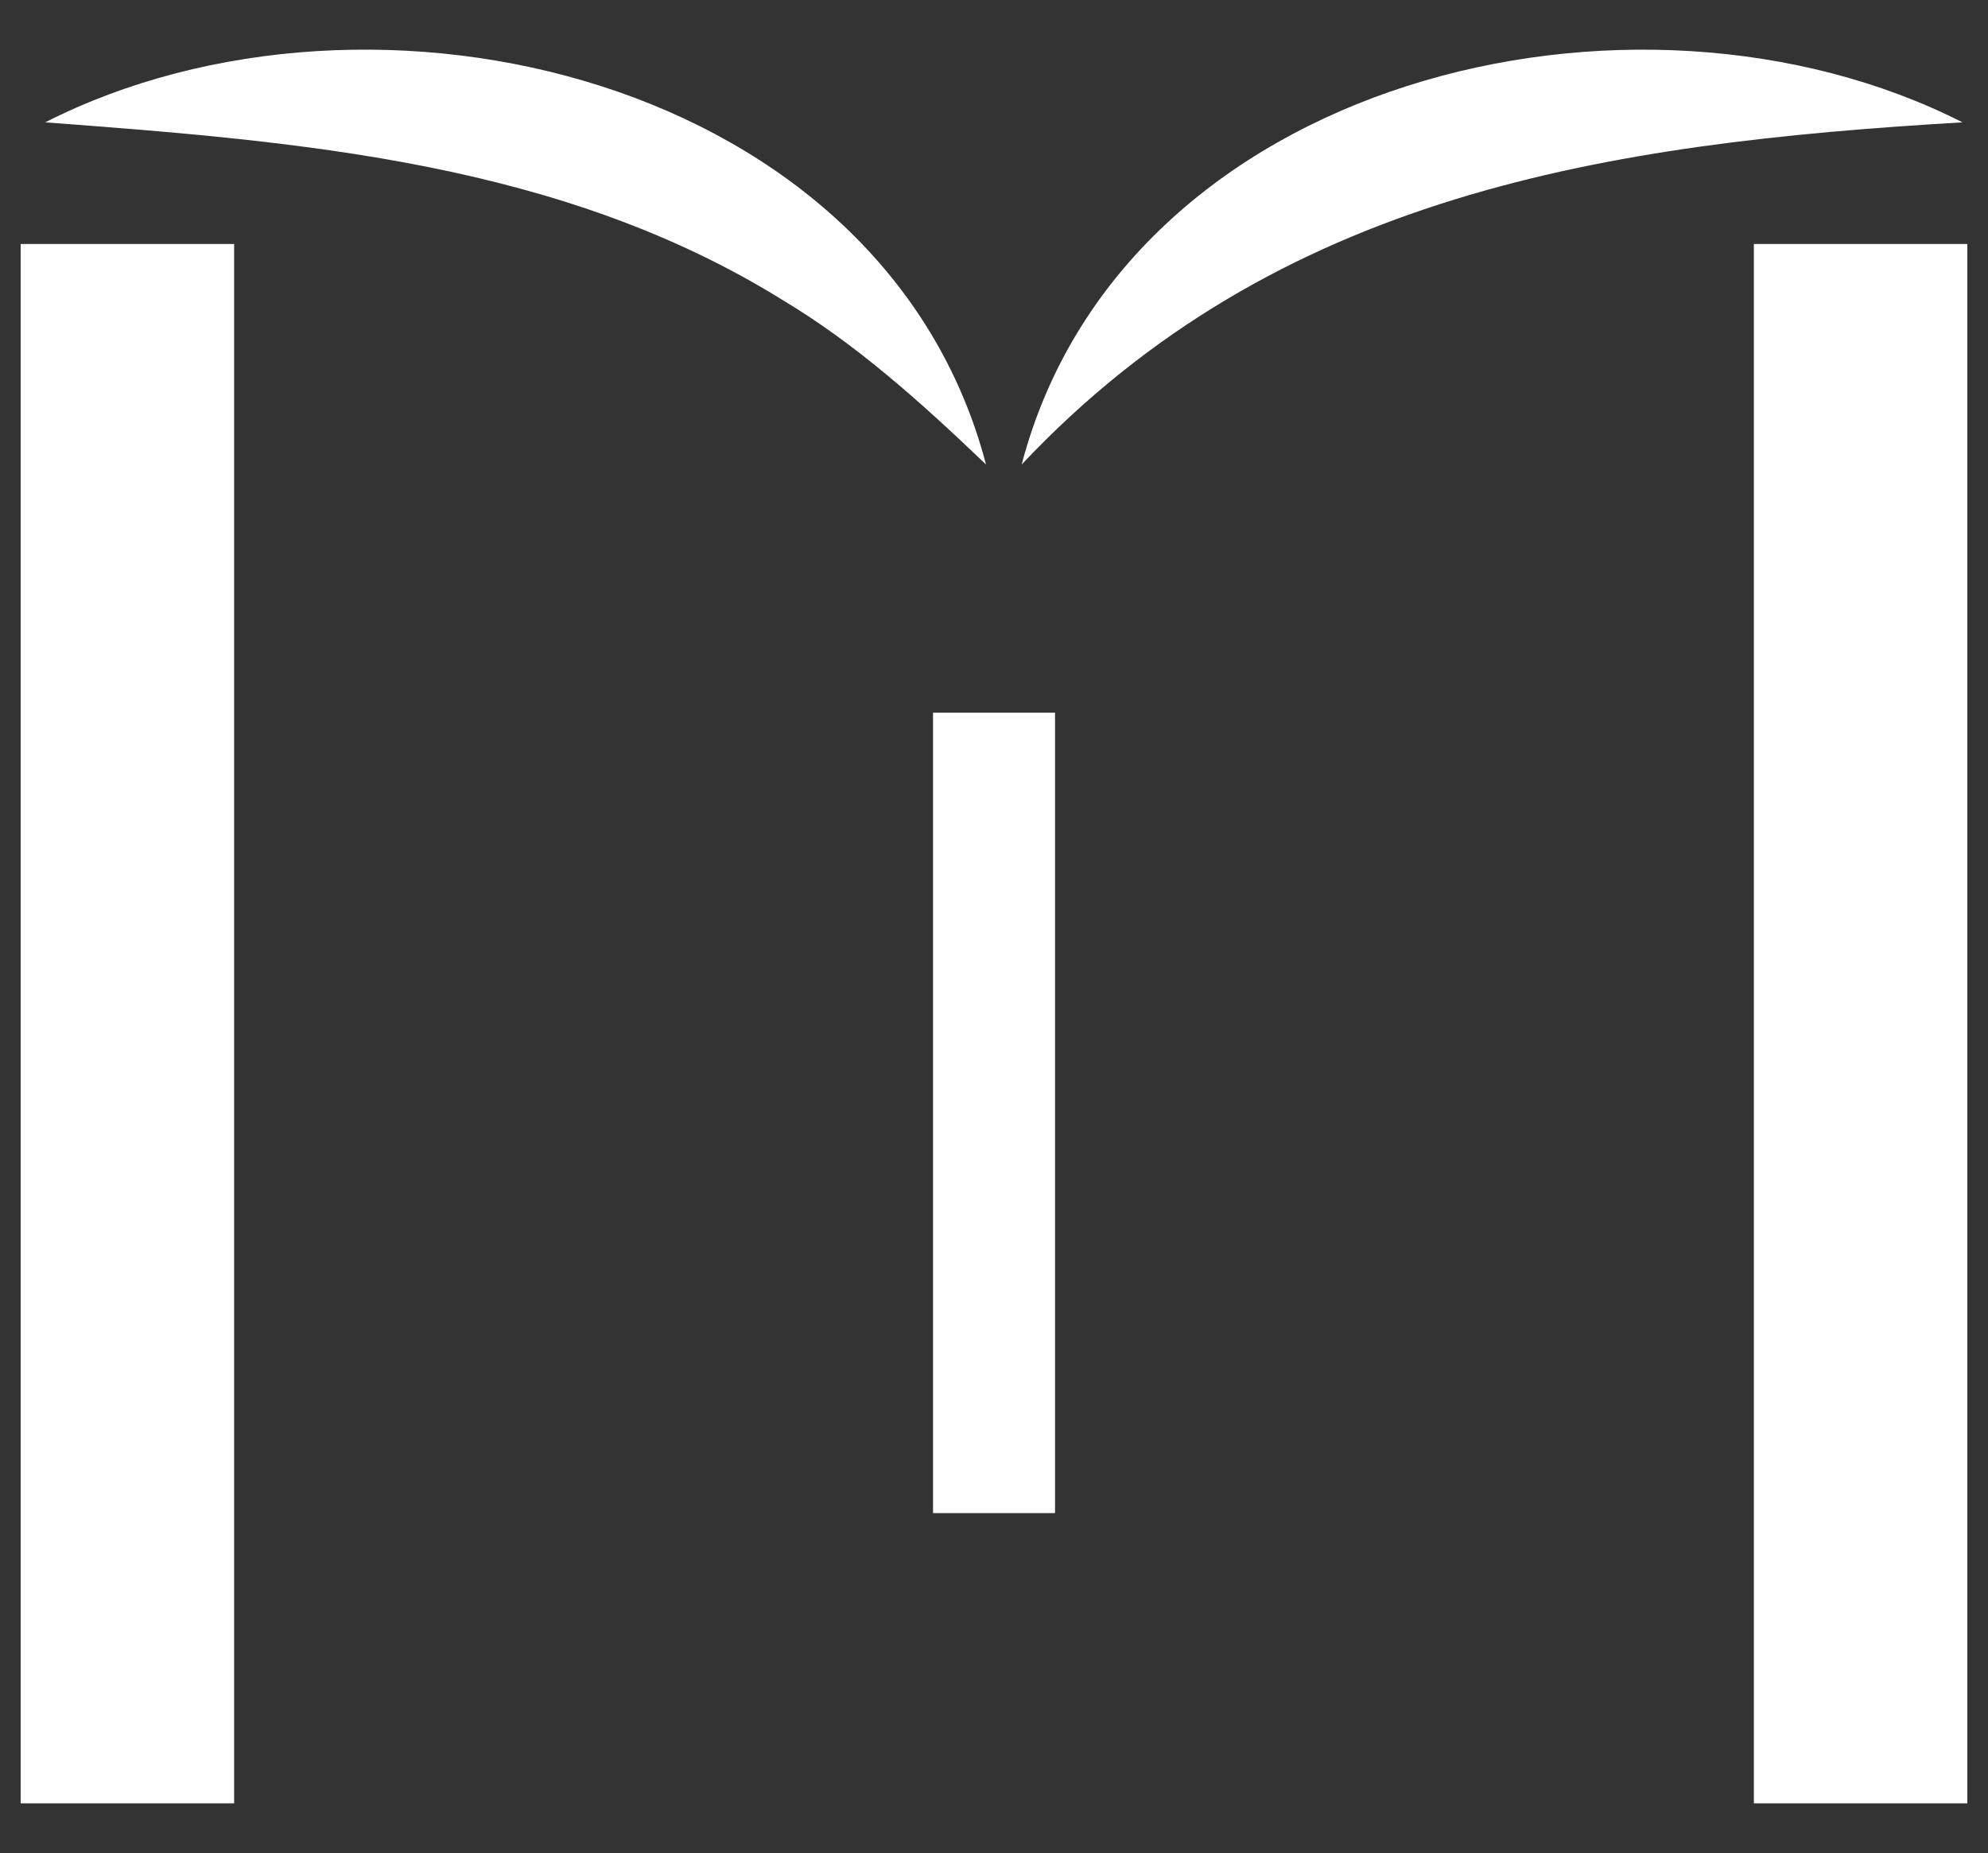
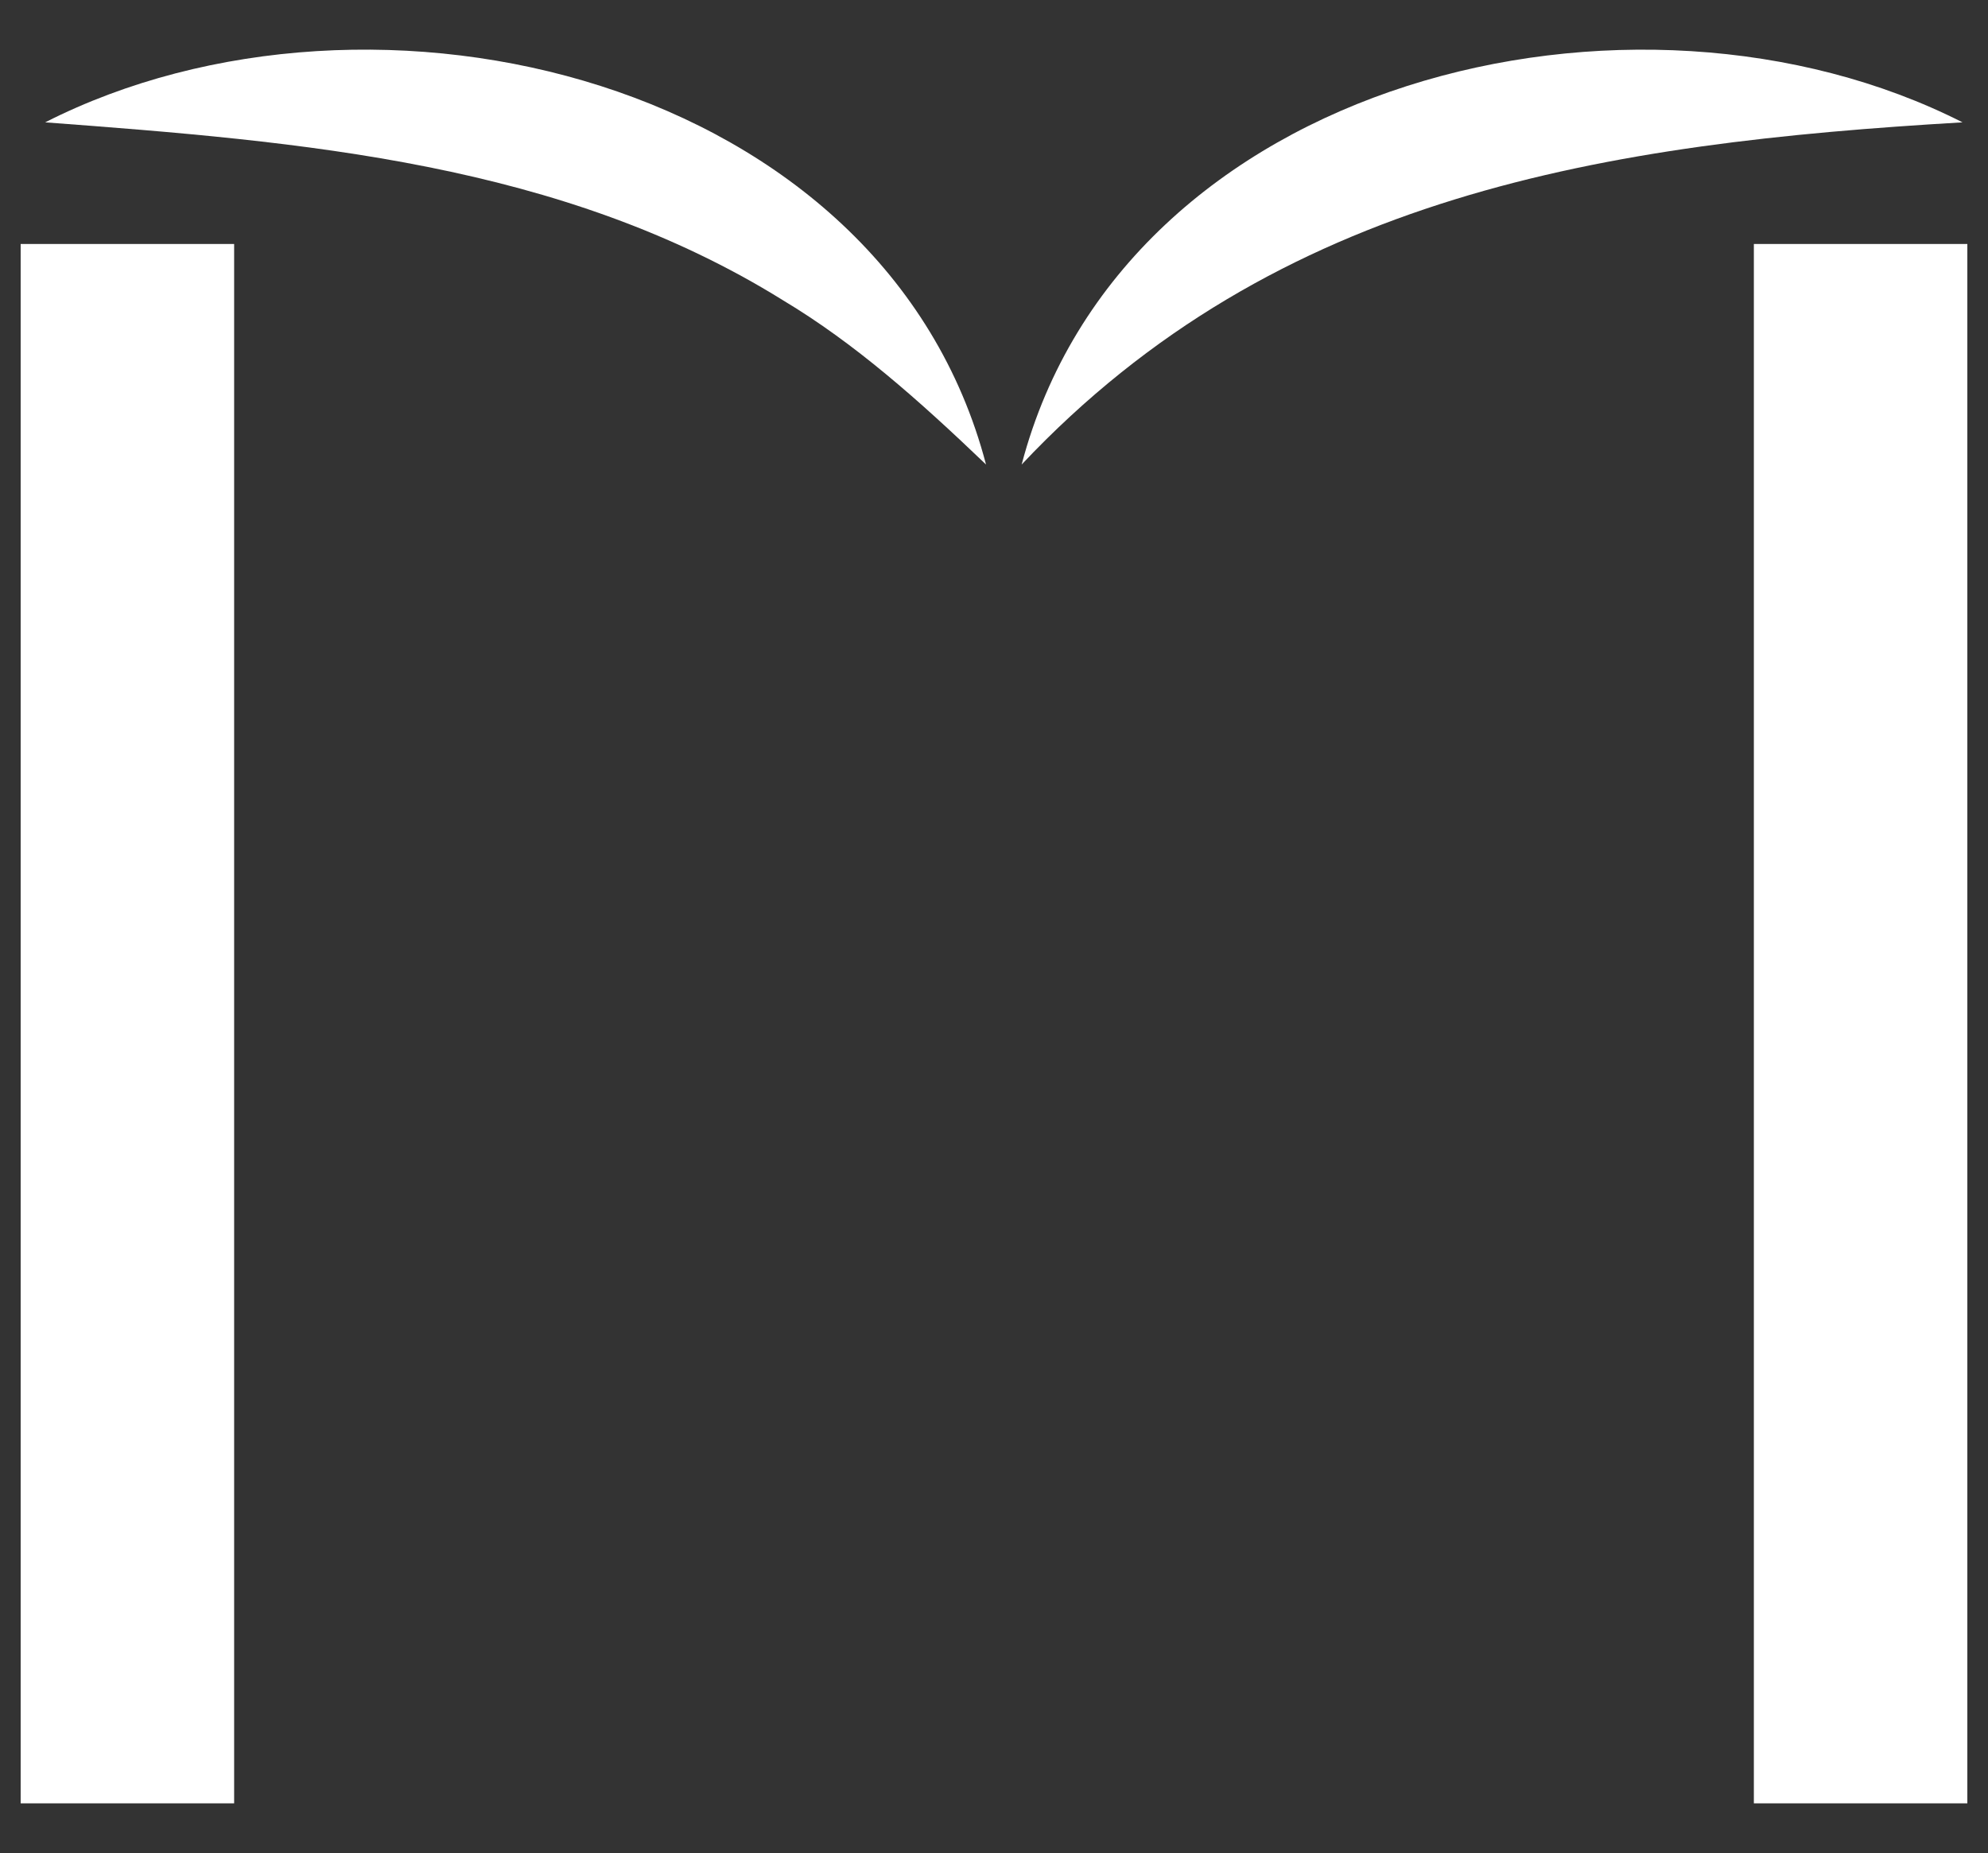
<svg xmlns="http://www.w3.org/2000/svg" id="Livello_1" data-name="Livello 1" viewBox="0 0 370.53 345.33">
  <rect x="0" y="0" width="370.53" height="345.33" fill="#333333" stroke="none" />
  <defs>
    <style>.cls-1{fill:#fff;}</style>
  </defs>
  <rect class="cls-1" x="3.85" y="45.47" width="39.79" height="290.61" />
  <rect class="cls-1" x="326.89" y="45.47" width="39.79" height="290.61" />
  <path class="cls-1" d="M8.42,22.8C69.63-8.27,164.88,14.55,183.78,86.57,171.27,74.59,159.34,64,146,56,104.66,30.29,56.39,26.4,8.42,22.8Z" />
  <path class="cls-1" d="M365.78,22.8C299.44,26.7,238.06,36,190.42,86.57c18.91-72,114.13-94.84,175.36-63.77Z" />
-   <rect class="cls-1" x="173.9" y="132.82" width="22.74" height="149.17" />
</svg>